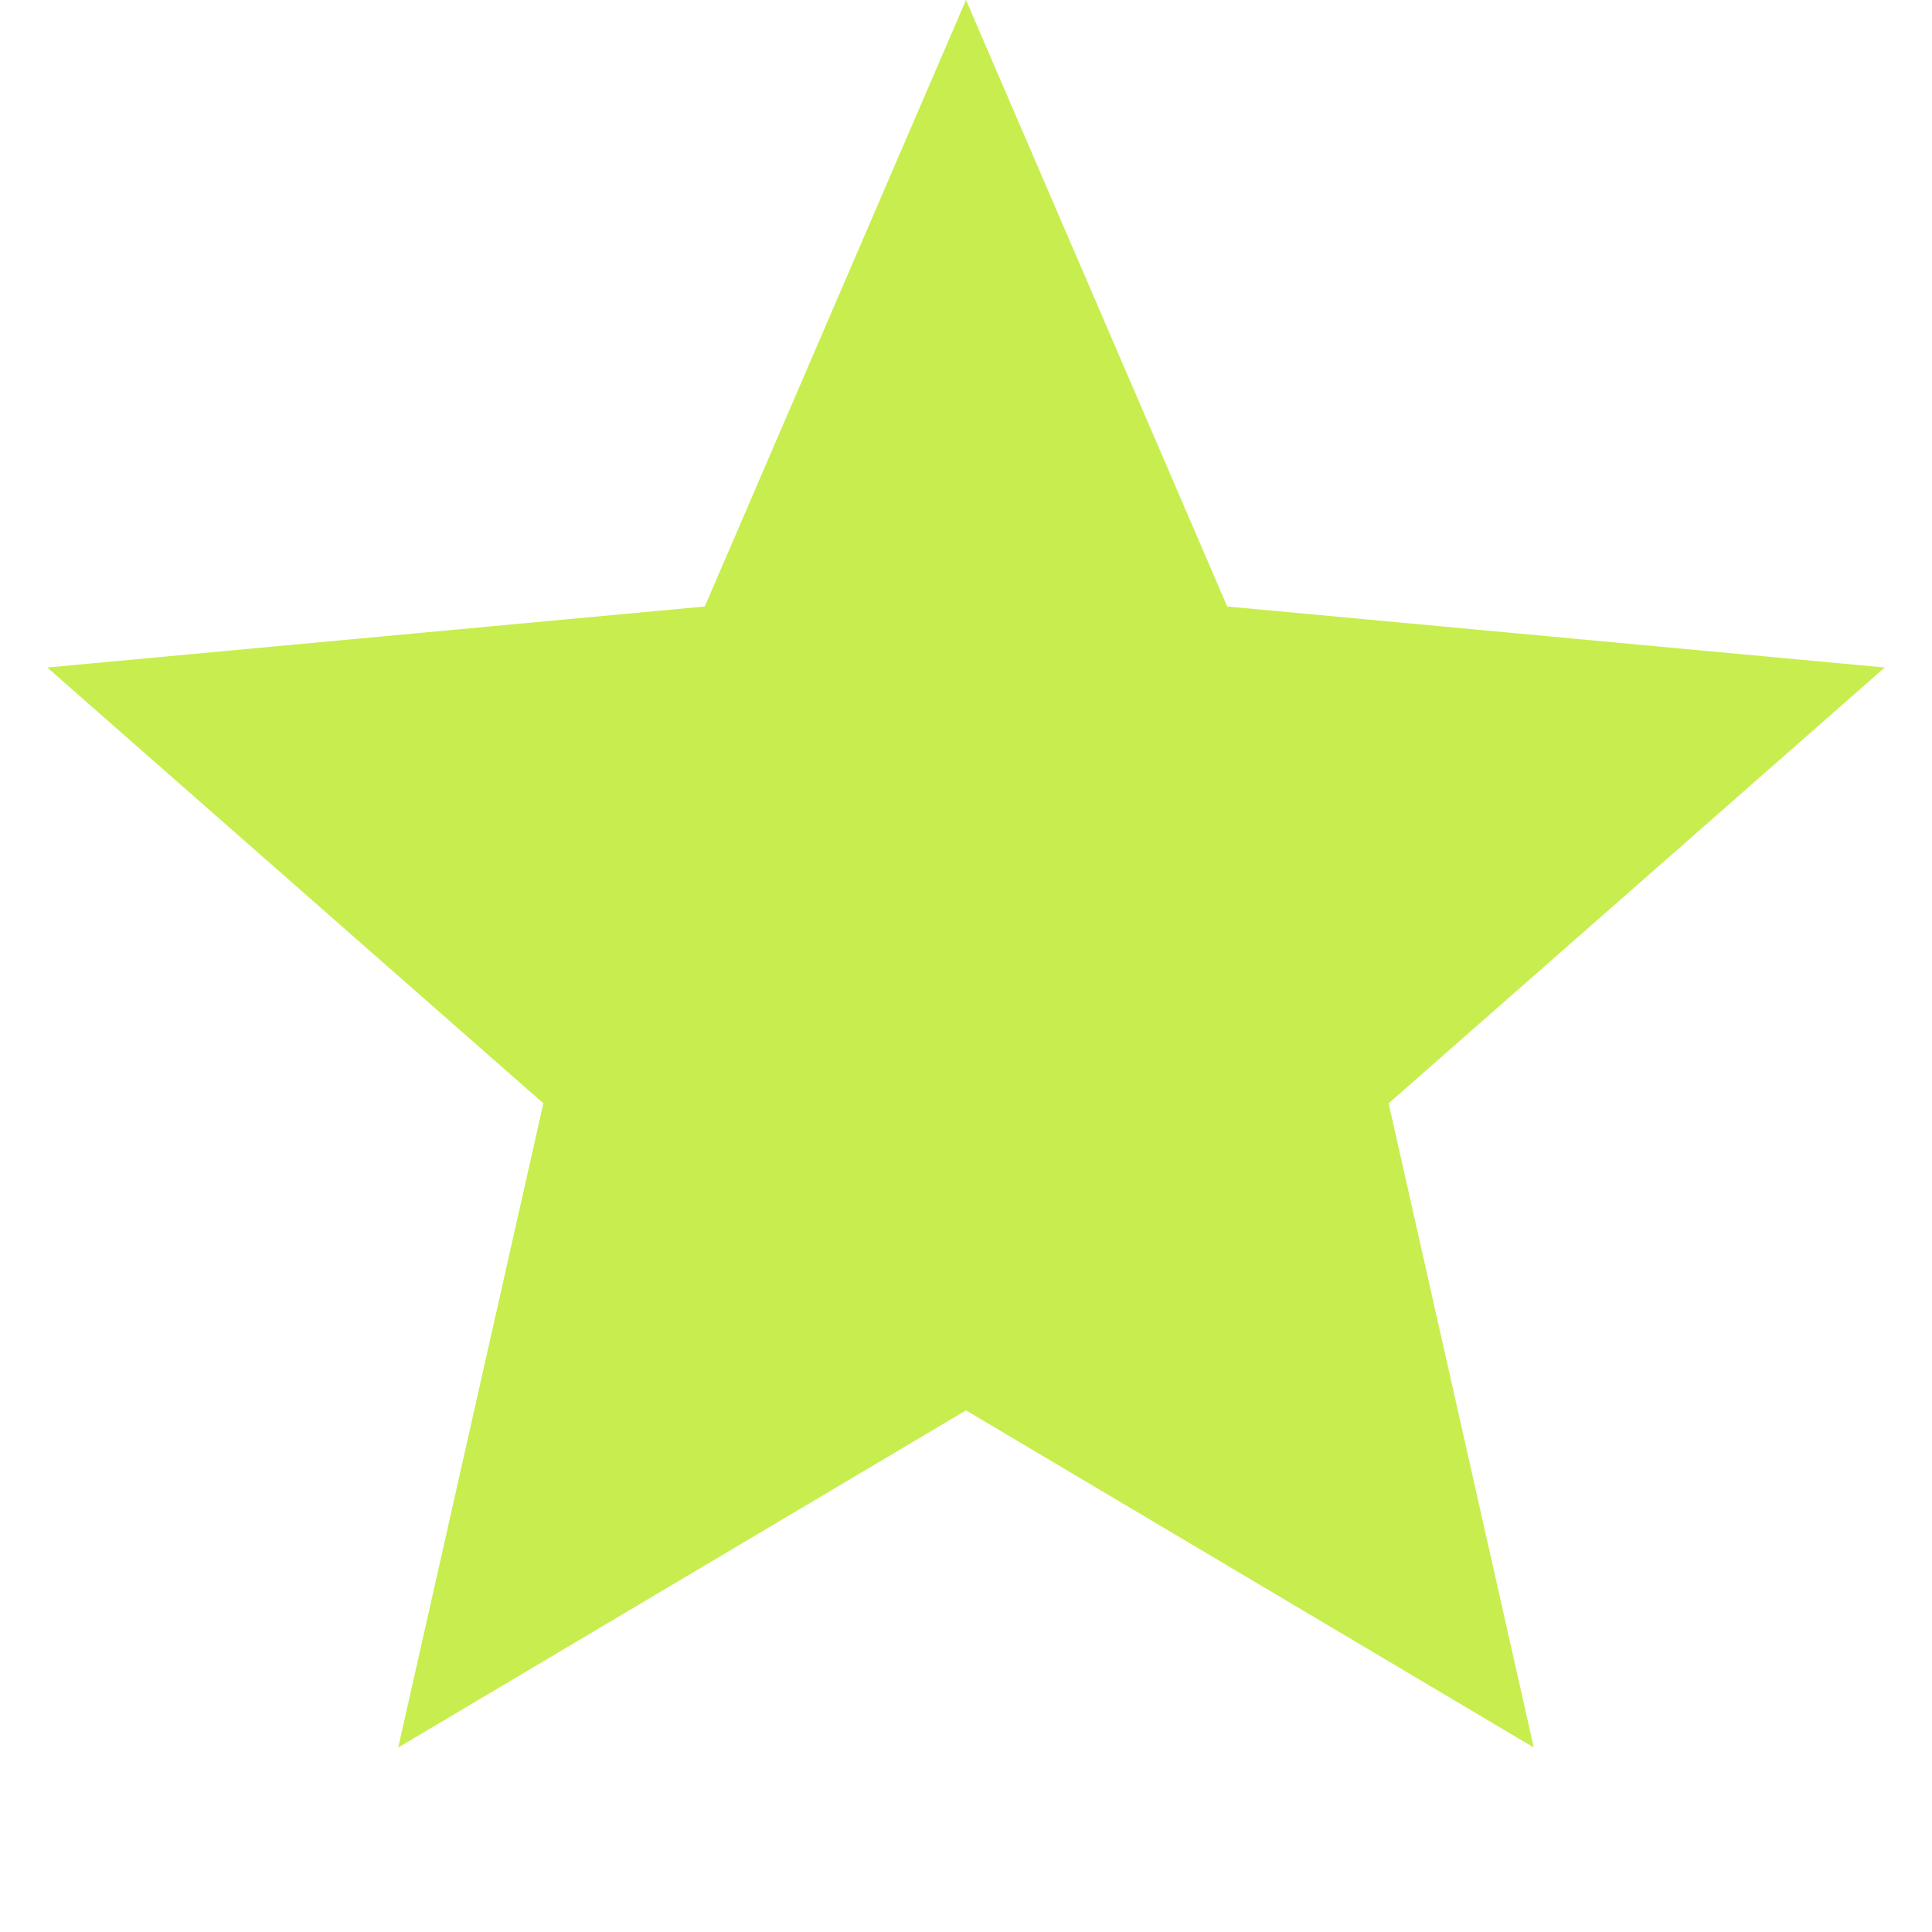
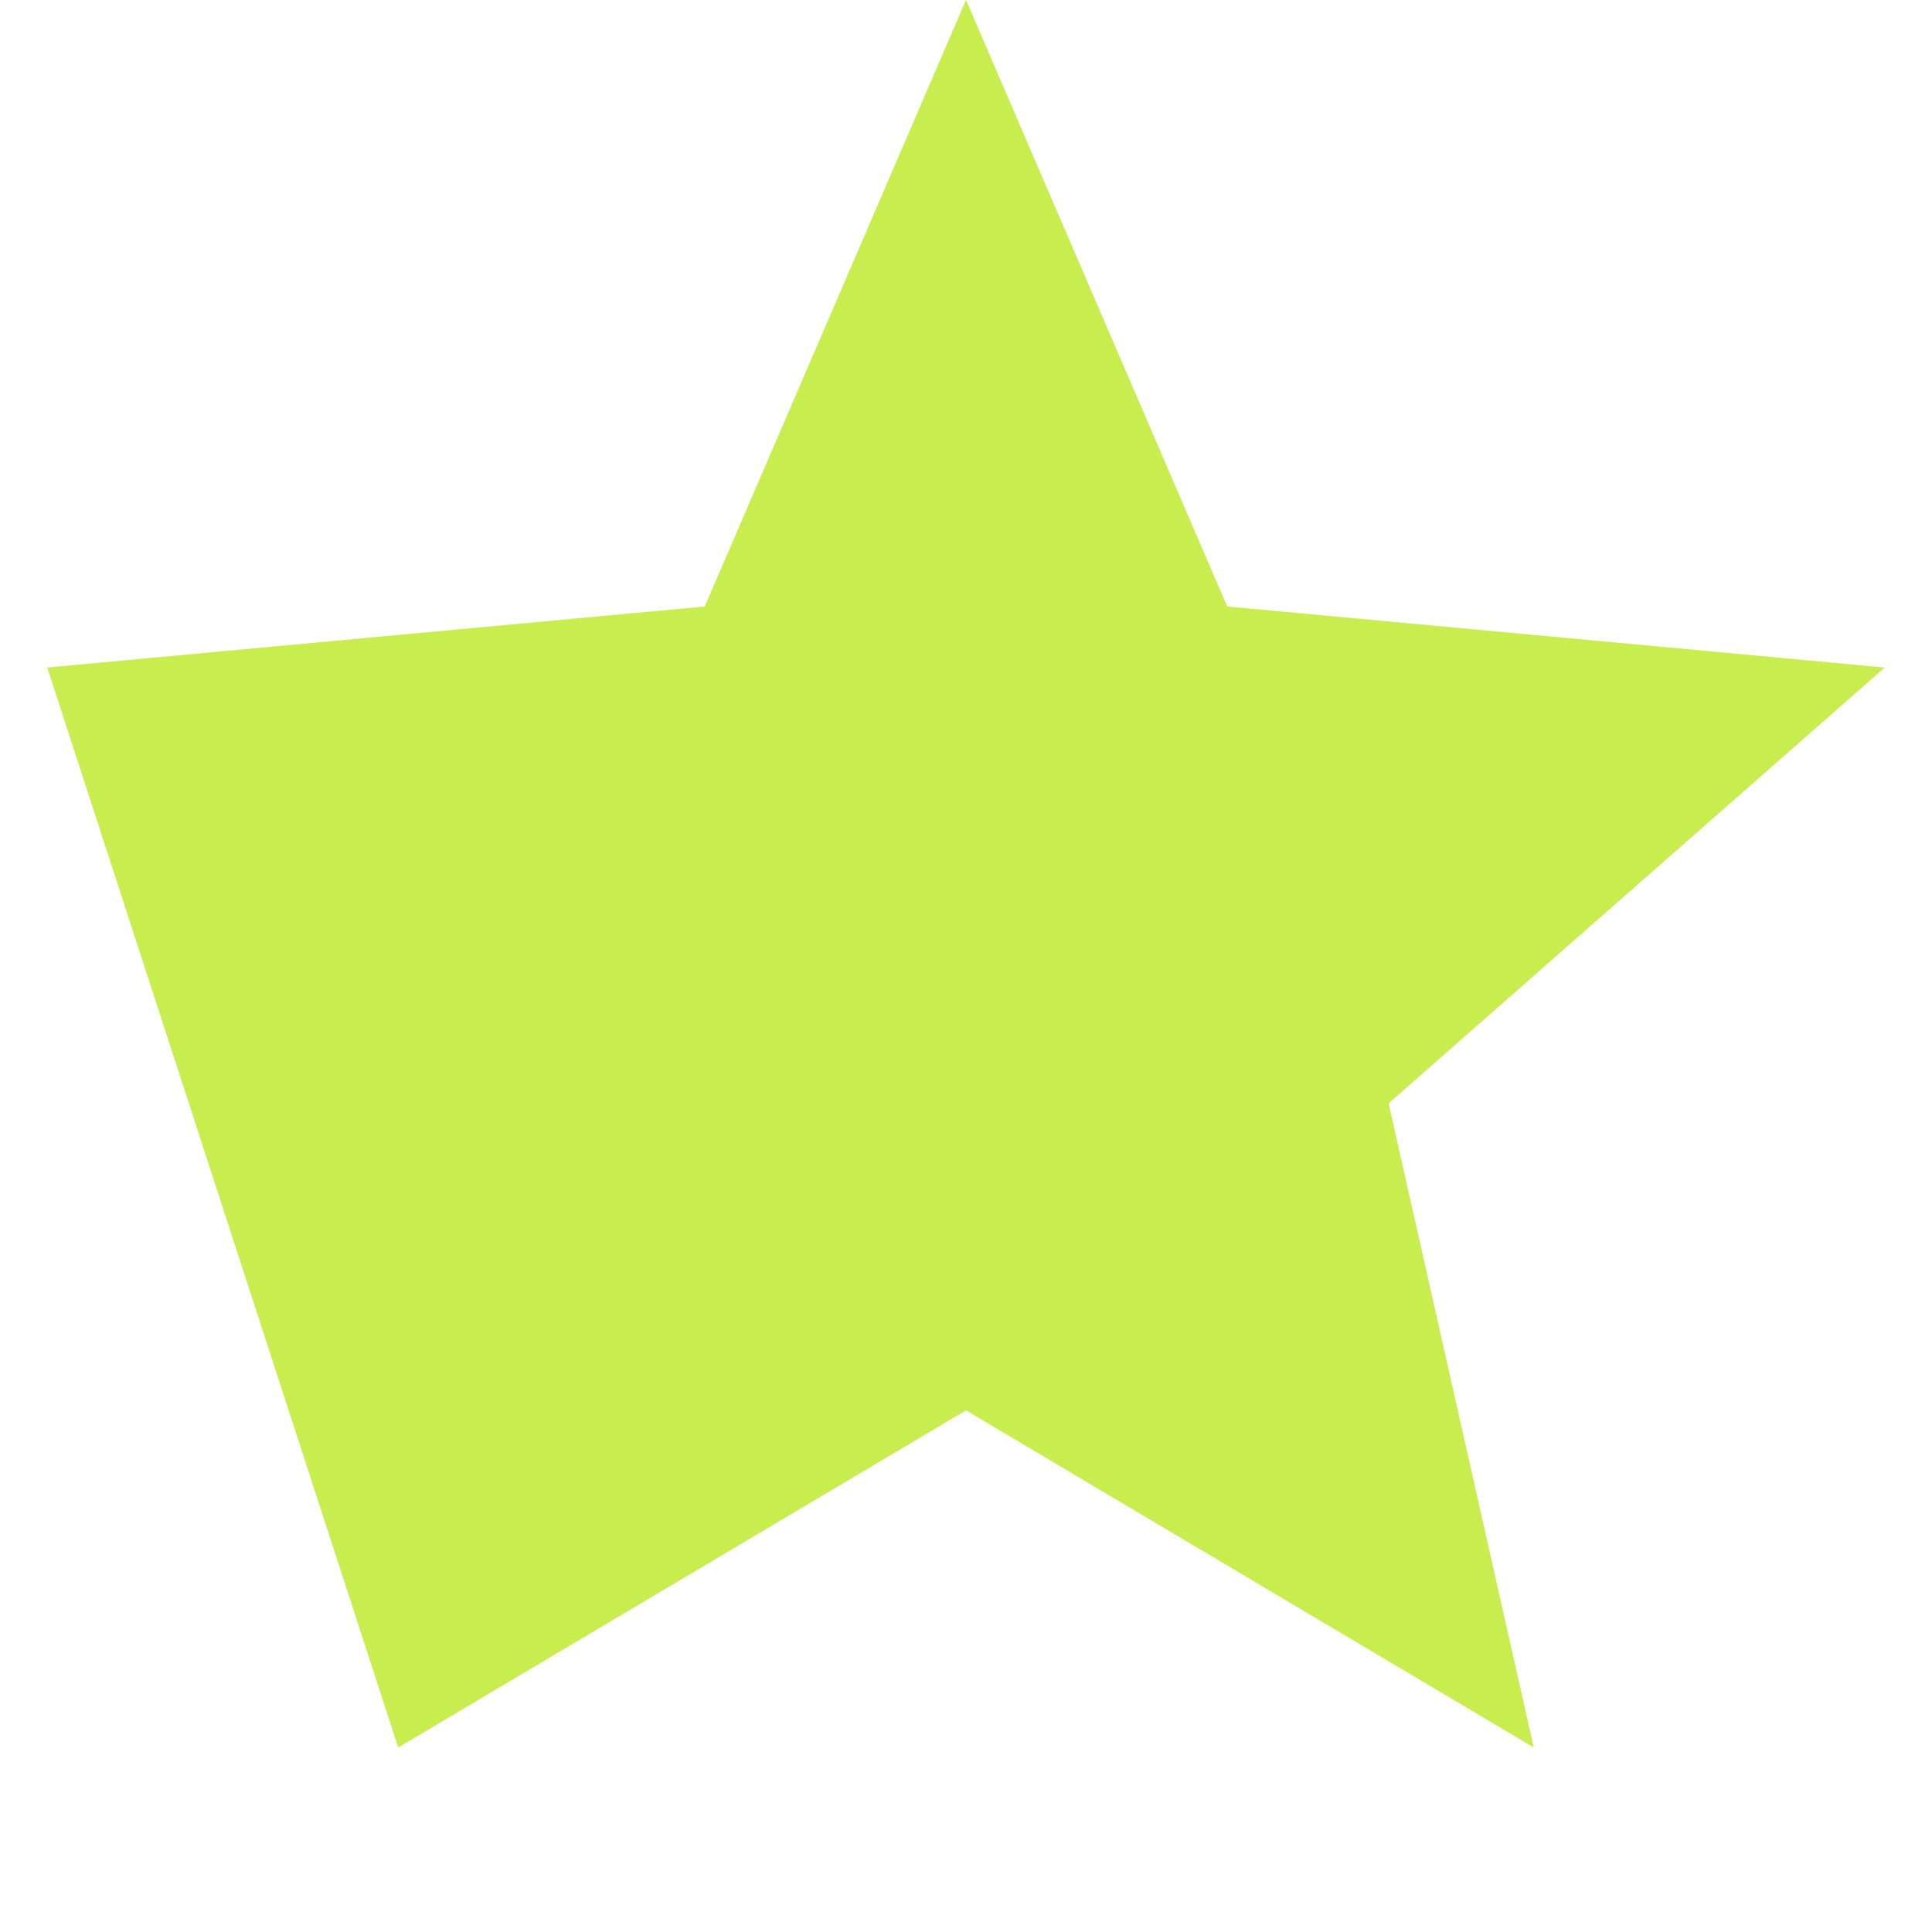
<svg xmlns="http://www.w3.org/2000/svg" width="24" height="24" viewBox="0 0 24 24" fill="none">
-   <path d="M12 0L15.245 7.534L23.413 8.292L17.25 13.706L19.053 21.708L12 17.52L4.947 21.708L6.75 13.706L0.587 8.292L8.755 7.534L12 0Z" fill="#C7EE4E" />
+   <path d="M12 0L15.245 7.534L23.413 8.292L17.25 13.706L19.053 21.708L12 17.52L4.947 21.708L0.587 8.292L8.755 7.534L12 0Z" fill="#C7EE4E" />
</svg>